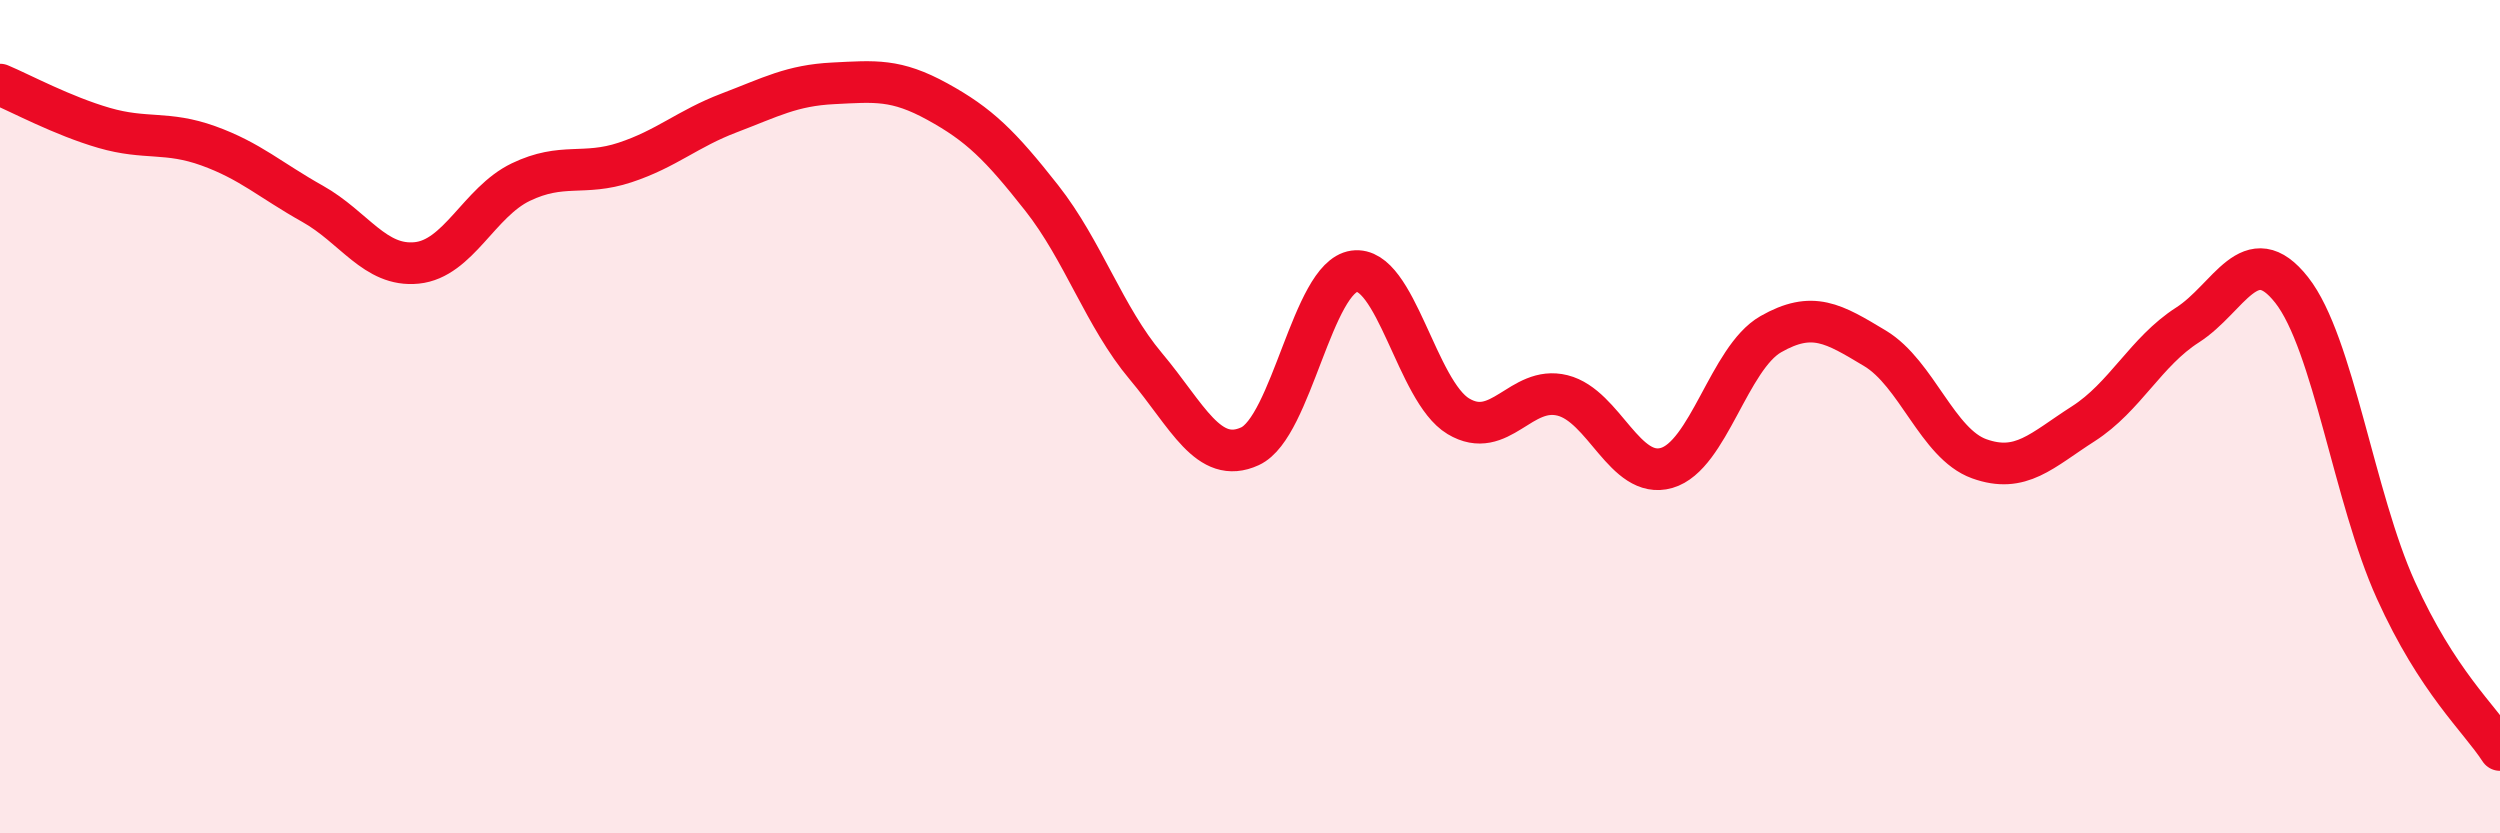
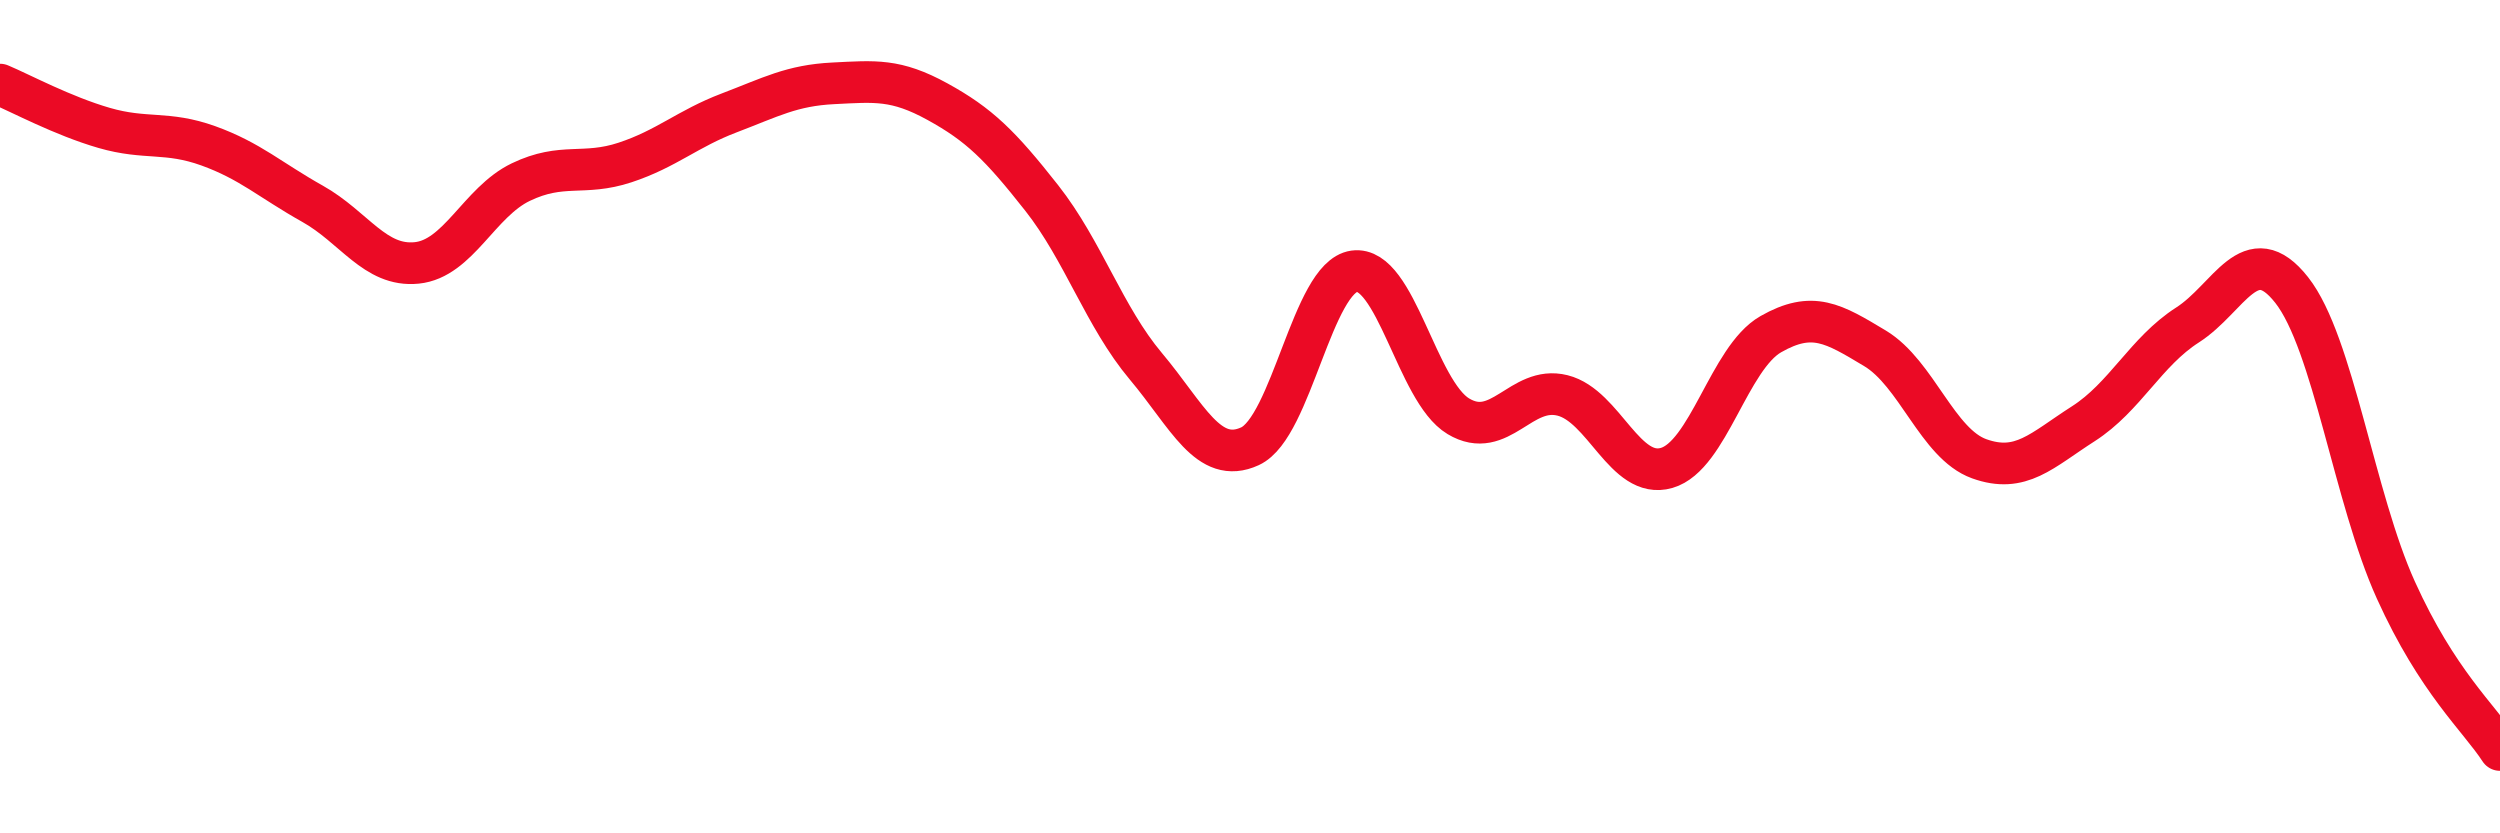
<svg xmlns="http://www.w3.org/2000/svg" width="60" height="20" viewBox="0 0 60 20">
-   <path d="M 0,2.03 C 0.5,2.24 1.5,2.78 2.5,3.07 C 3.5,3.36 4,3.14 5,3.5 C 6,3.86 6.5,4.33 7.5,4.89 C 8.5,5.45 9,6.41 10,6.31 C 11,6.21 11.5,4.85 12.5,4.37 C 13.5,3.89 14,4.23 15,3.9 C 16,3.57 16.5,3.09 17.5,2.71 C 18.5,2.33 19,2.05 20,2 C 21,1.95 21.5,1.89 22.5,2.44 C 23.5,2.99 24,3.48 25,4.75 C 26,6.02 26.5,7.6 27.5,8.79 C 28.5,9.98 29,11.17 30,10.71 C 31,10.25 31.5,6.65 32.5,6.51 C 33.5,6.37 34,9.39 35,9.99 C 36,10.59 36.5,9.24 37.5,9.49 C 38.5,9.74 39,11.52 40,11.23 C 41,10.94 41.5,8.59 42.5,8.02 C 43.5,7.45 44,7.76 45,8.36 C 46,8.96 46.5,10.65 47.5,11.01 C 48.5,11.37 49,10.81 50,10.17 C 51,9.53 51.5,8.44 52.5,7.8 C 53.5,7.16 54,5.69 55,6.96 C 56,8.23 56.5,11.95 57.5,14.16 C 58.5,16.37 59.5,17.23 60,18L60 20L0 20Z" fill="#EB0A25" opacity="0.1" stroke-linecap="round" stroke-linejoin="round" />
  <path d="M 0,2.03 C 0.5,2.24 1.5,2.78 2.5,3.07 C 3.5,3.36 4,3.14 5,3.5 C 6,3.86 6.5,4.33 7.5,4.89 C 8.5,5.45 9,6.41 10,6.31 C 11,6.21 11.5,4.85 12.5,4.37 C 13.5,3.89 14,4.23 15,3.9 C 16,3.57 16.5,3.09 17.5,2.71 C 18.5,2.33 19,2.05 20,2 C 21,1.95 21.5,1.89 22.5,2.44 C 23.5,2.99 24,3.48 25,4.75 C 26,6.02 26.5,7.6 27.5,8.79 C 28.5,9.98 29,11.17 30,10.71 C 31,10.25 31.5,6.65 32.5,6.51 C 33.5,6.37 34,9.39 35,9.99 C 36,10.59 36.5,9.24 37.5,9.49 C 38.5,9.74 39,11.52 40,11.23 C 41,10.94 41.5,8.59 42.5,8.02 C 43.5,7.45 44,7.76 45,8.36 C 46,8.96 46.5,10.65 47.5,11.01 C 48.5,11.37 49,10.81 50,10.17 C 51,9.53 51.5,8.44 52.5,7.8 C 53.5,7.16 54,5.69 55,6.96 C 56,8.23 56.5,11.95 57.5,14.16 C 58.5,16.37 59.5,17.23 60,18" stroke="#EB0A25" stroke-width="1" fill="none" stroke-linecap="round" stroke-linejoin="round" />
</svg>